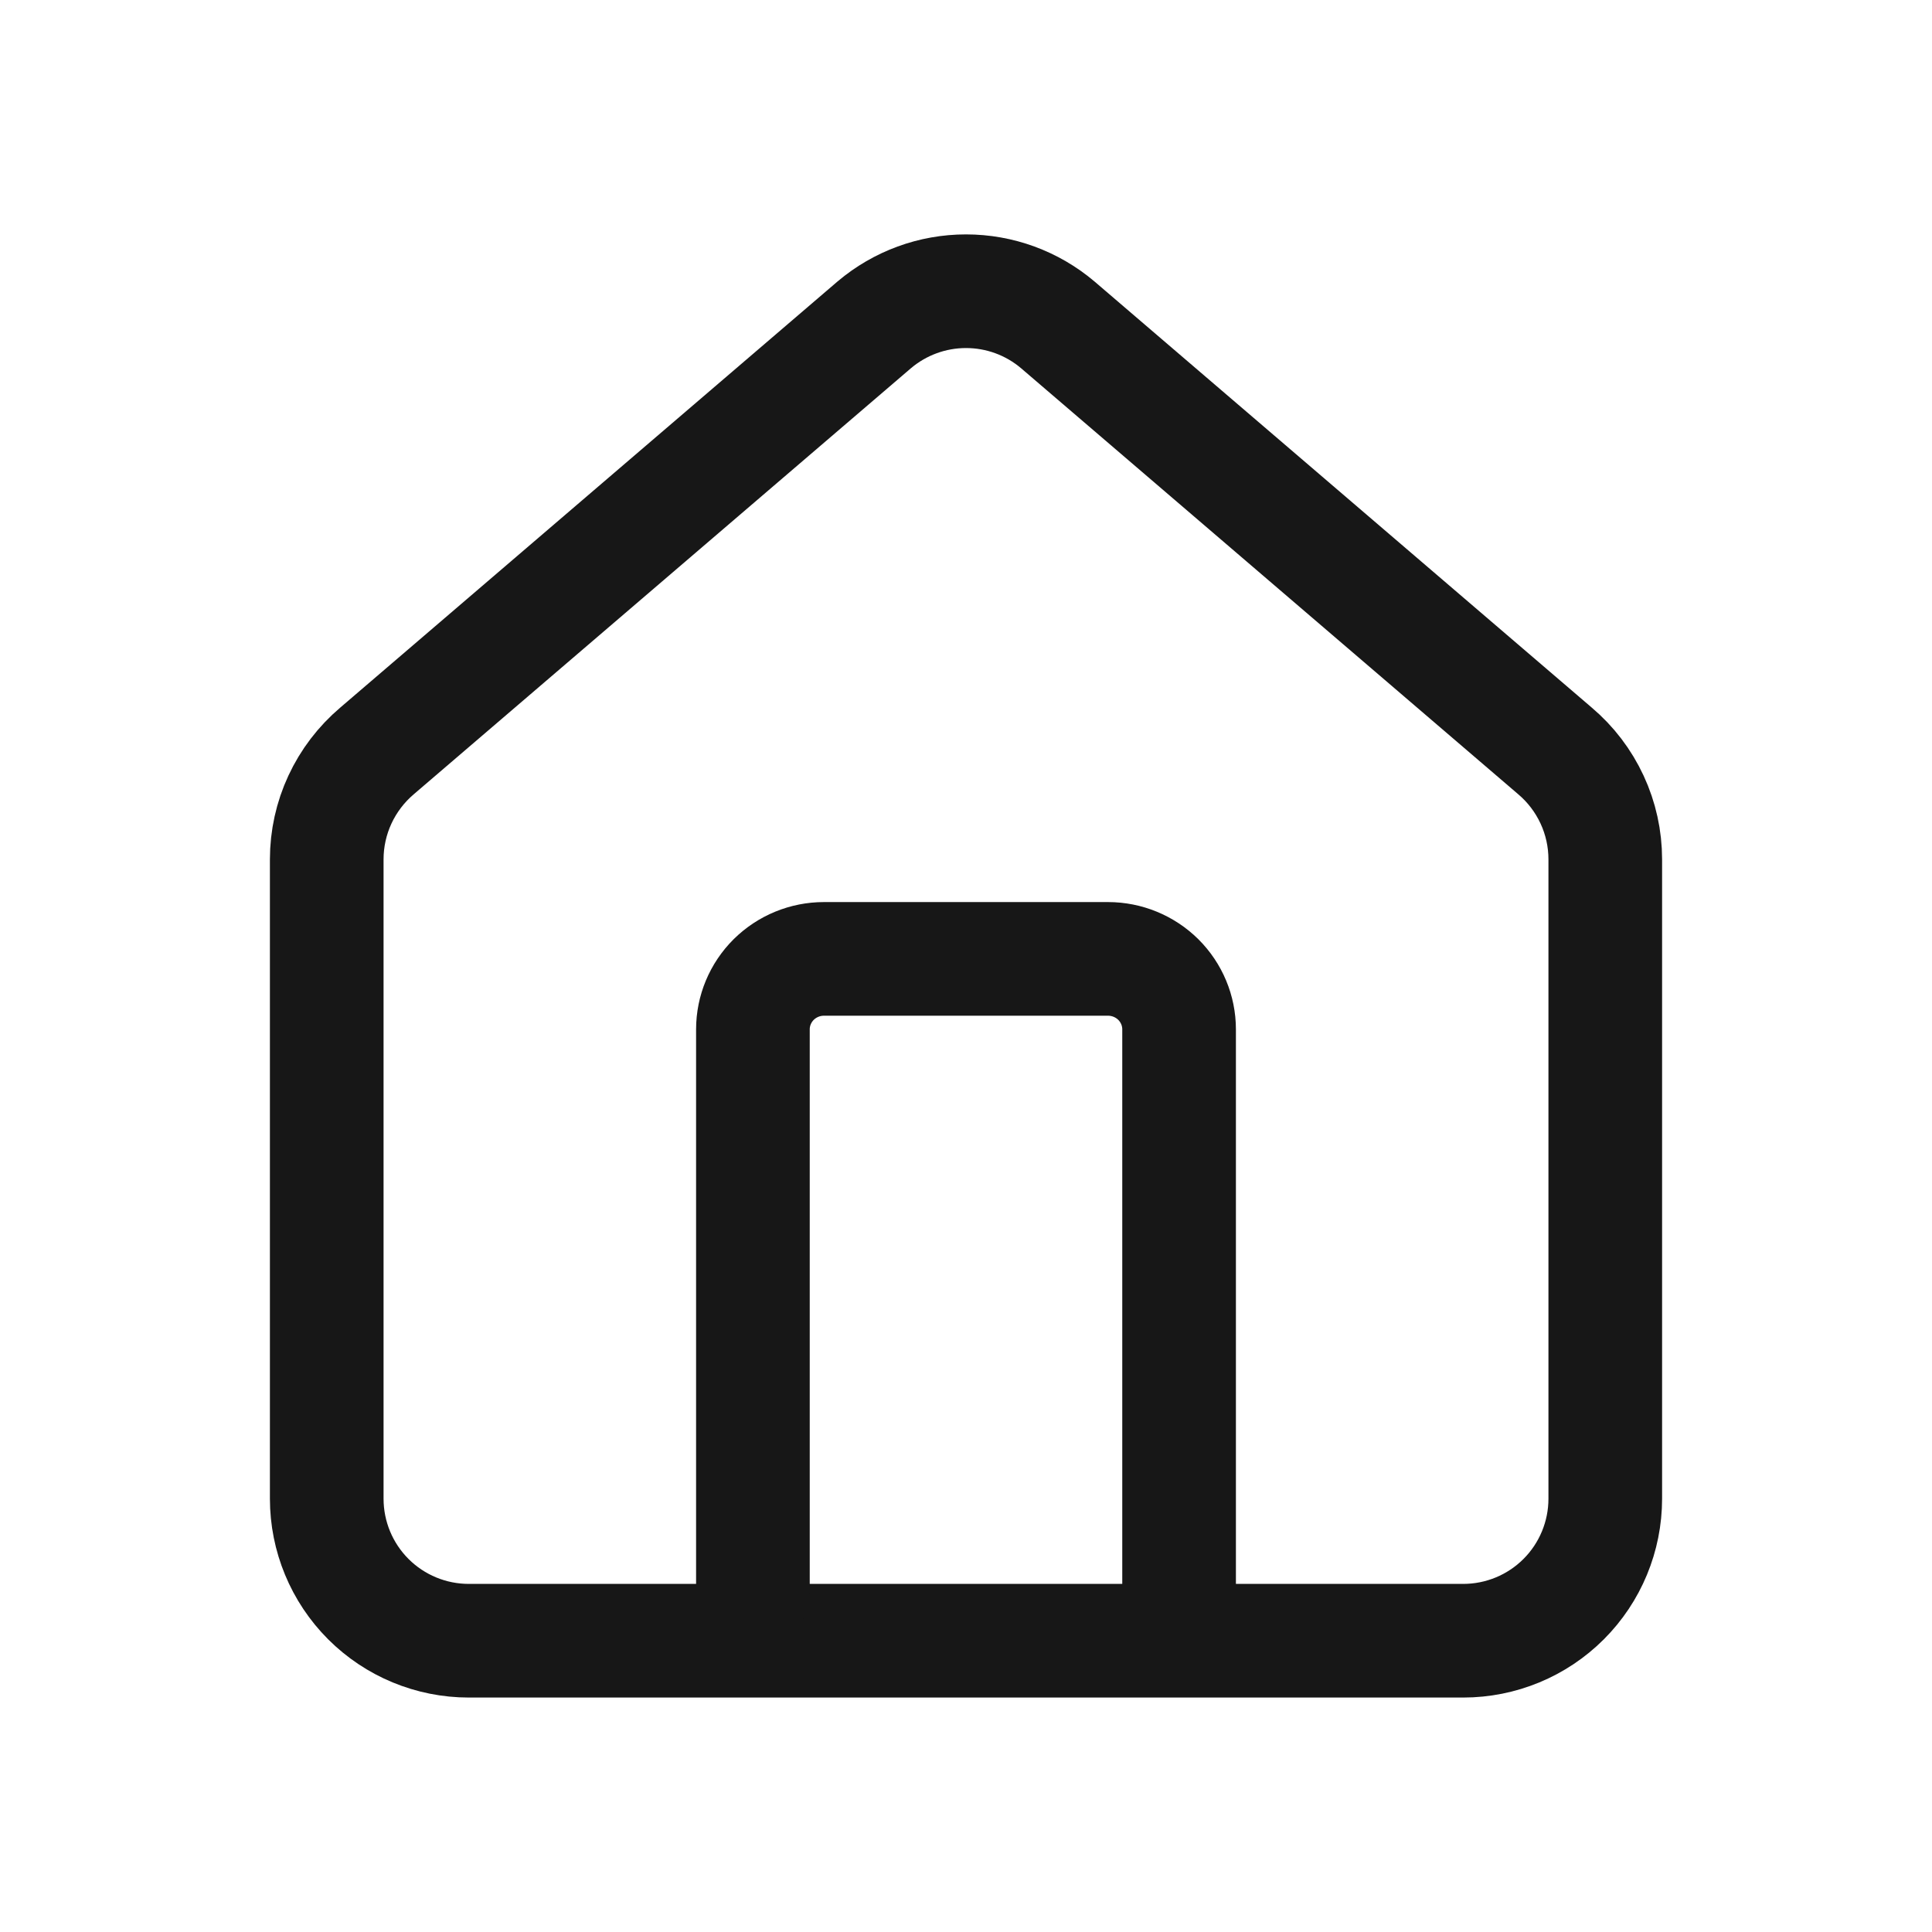
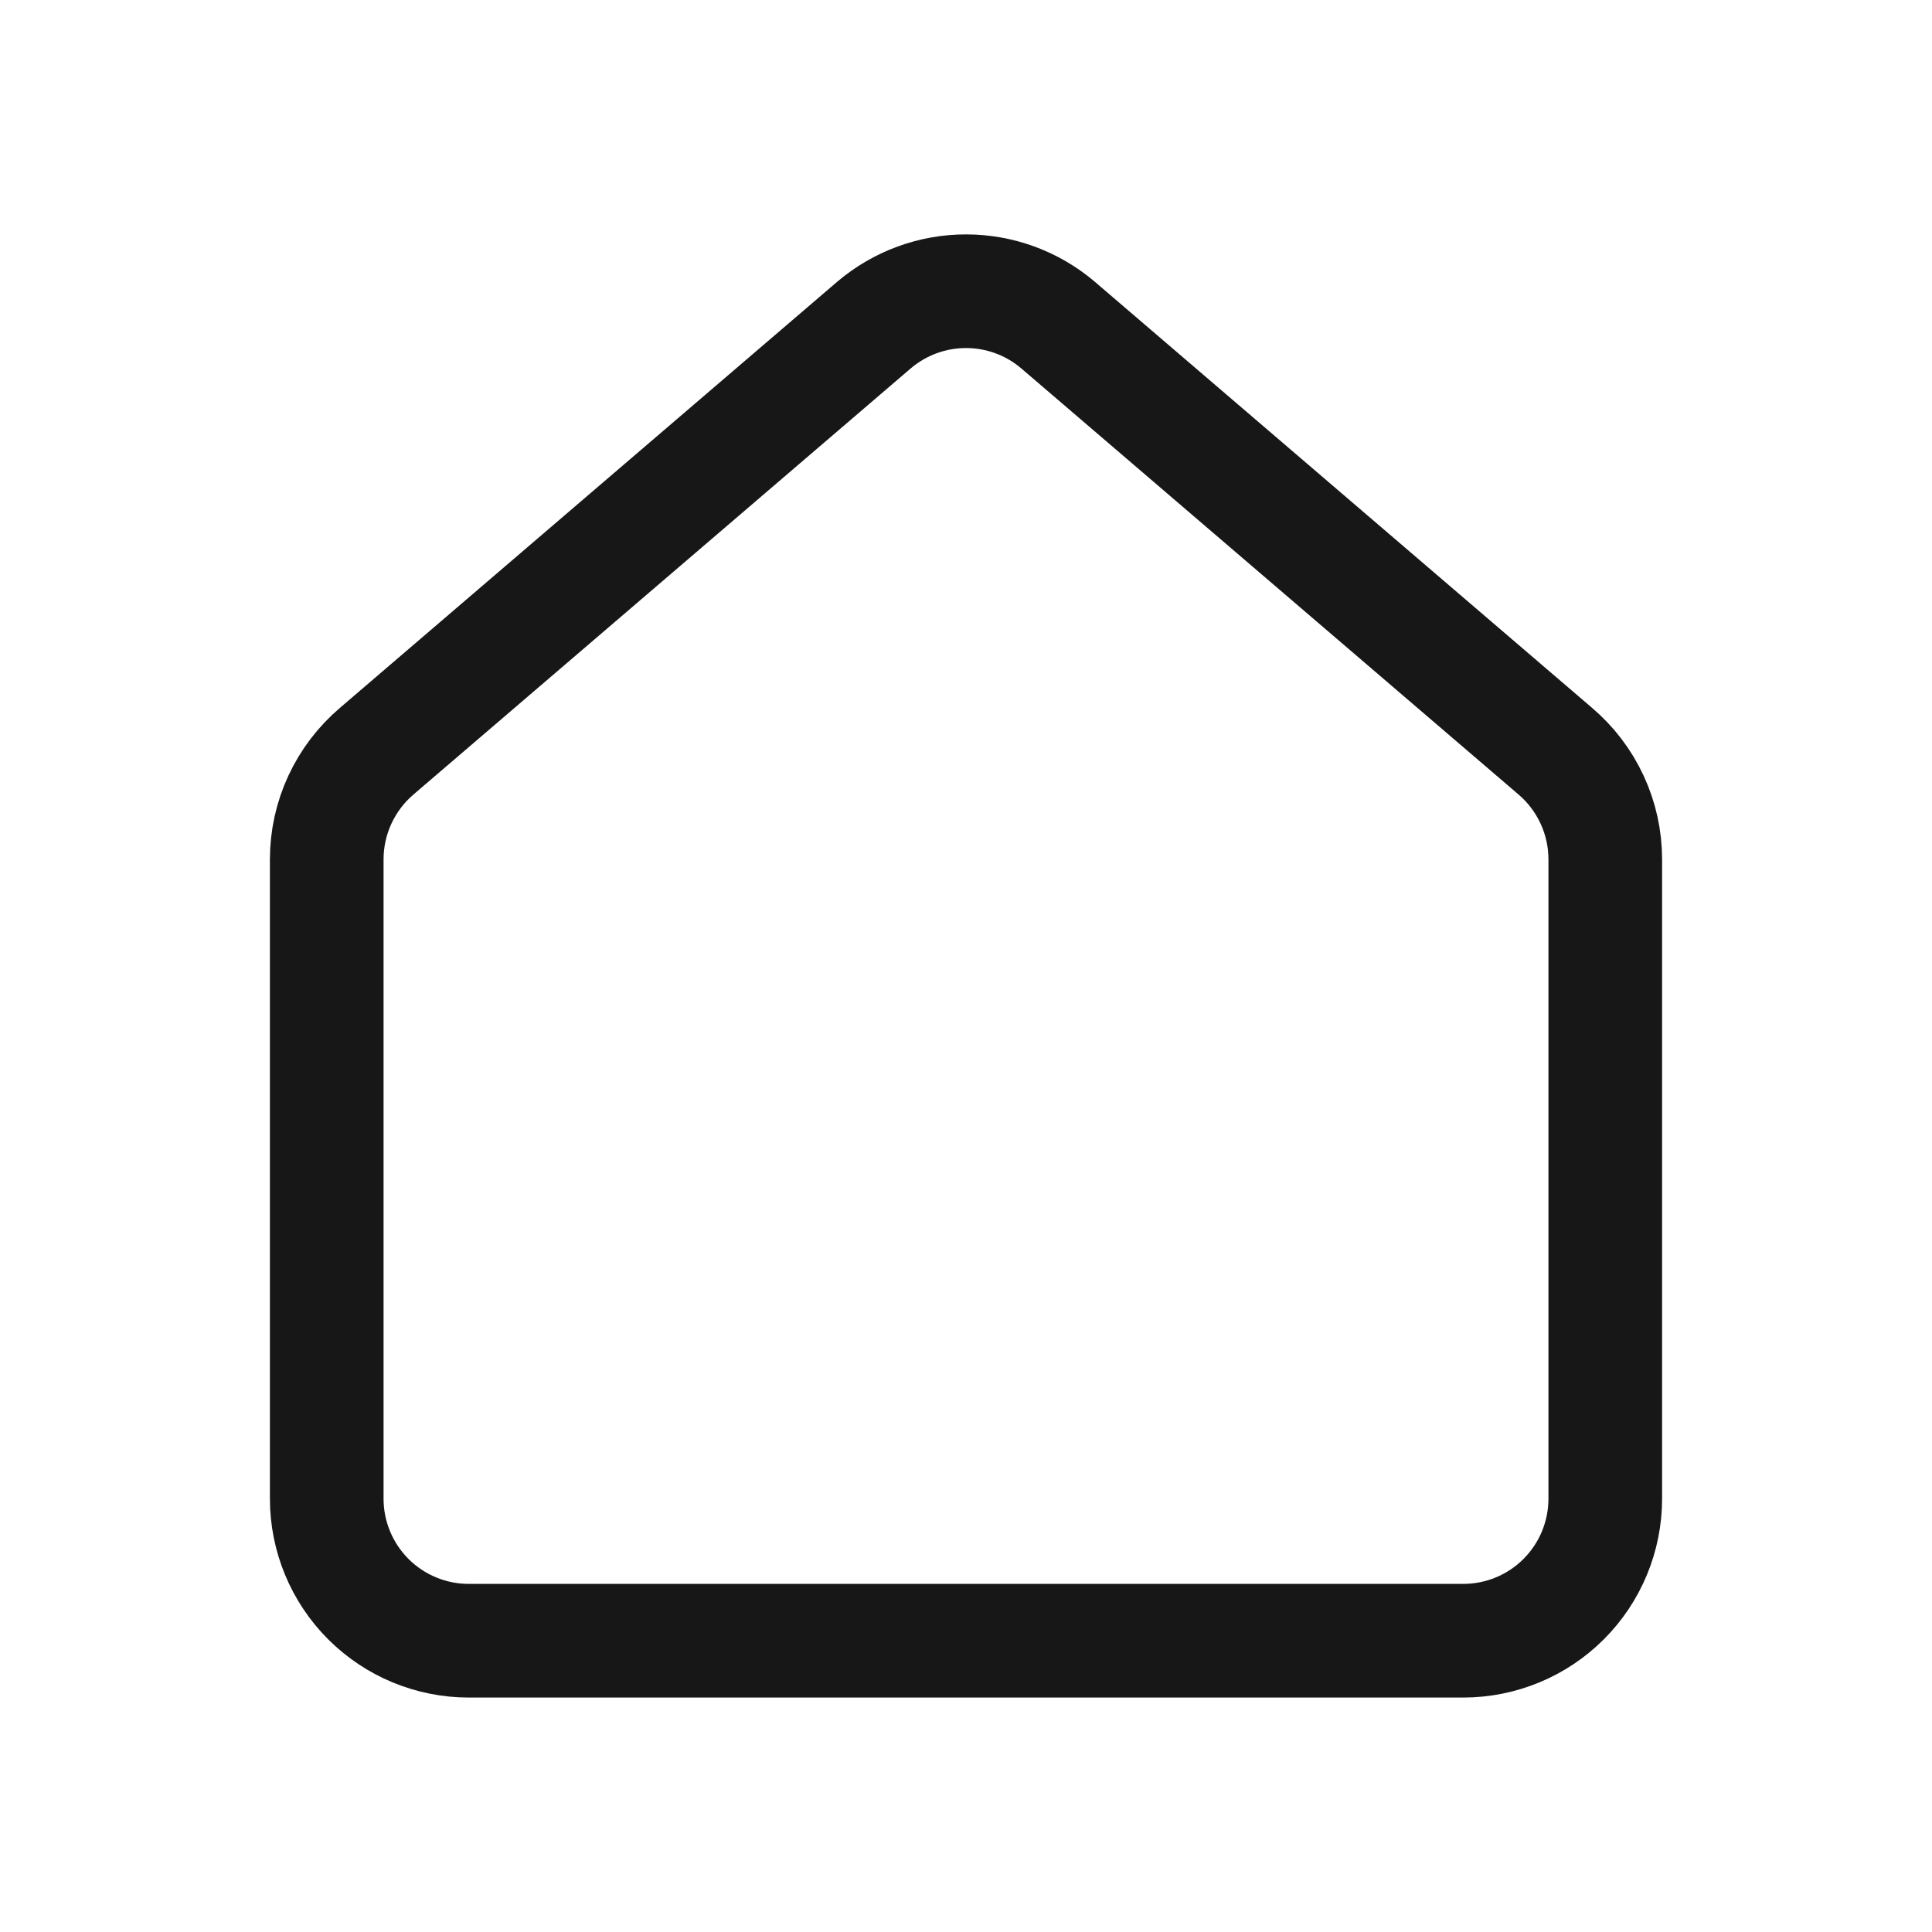
<svg xmlns="http://www.w3.org/2000/svg" width="34" height="34" viewBox="0 0 34 34" fill="none">
  <path d="M5.75 15.124C5.75 14.761 5.829 14.401 5.982 14.072C6.135 13.742 6.359 13.449 6.636 13.214L15.386 5.716C15.838 5.334 16.409 5.125 17 5.125C17.591 5.125 18.163 5.334 18.614 5.716L27.364 13.214C27.642 13.449 27.865 13.742 28.018 14.072C28.171 14.401 28.25 14.761 28.25 15.124V26.374C28.25 27.037 27.987 27.673 27.518 28.142C27.049 28.611 26.413 28.874 25.75 28.874H8.25C7.587 28.874 6.951 28.611 6.482 28.142C6.013 27.673 5.75 27.037 5.75 26.374V15.124Z" stroke="#171717" stroke-width="2" stroke-linecap="round" stroke-linejoin="round" />
-   <path d="M20.75 28.031V18.115C20.75 17.786 20.618 17.471 20.384 17.238C20.149 17.006 19.831 16.875 19.5 16.875H14.5C14.168 16.875 13.851 17.006 13.616 17.238C13.382 17.471 13.25 17.786 13.25 18.115V28.031" stroke="#171717" stroke-width="2" stroke-linecap="round" stroke-linejoin="round" />
</svg>